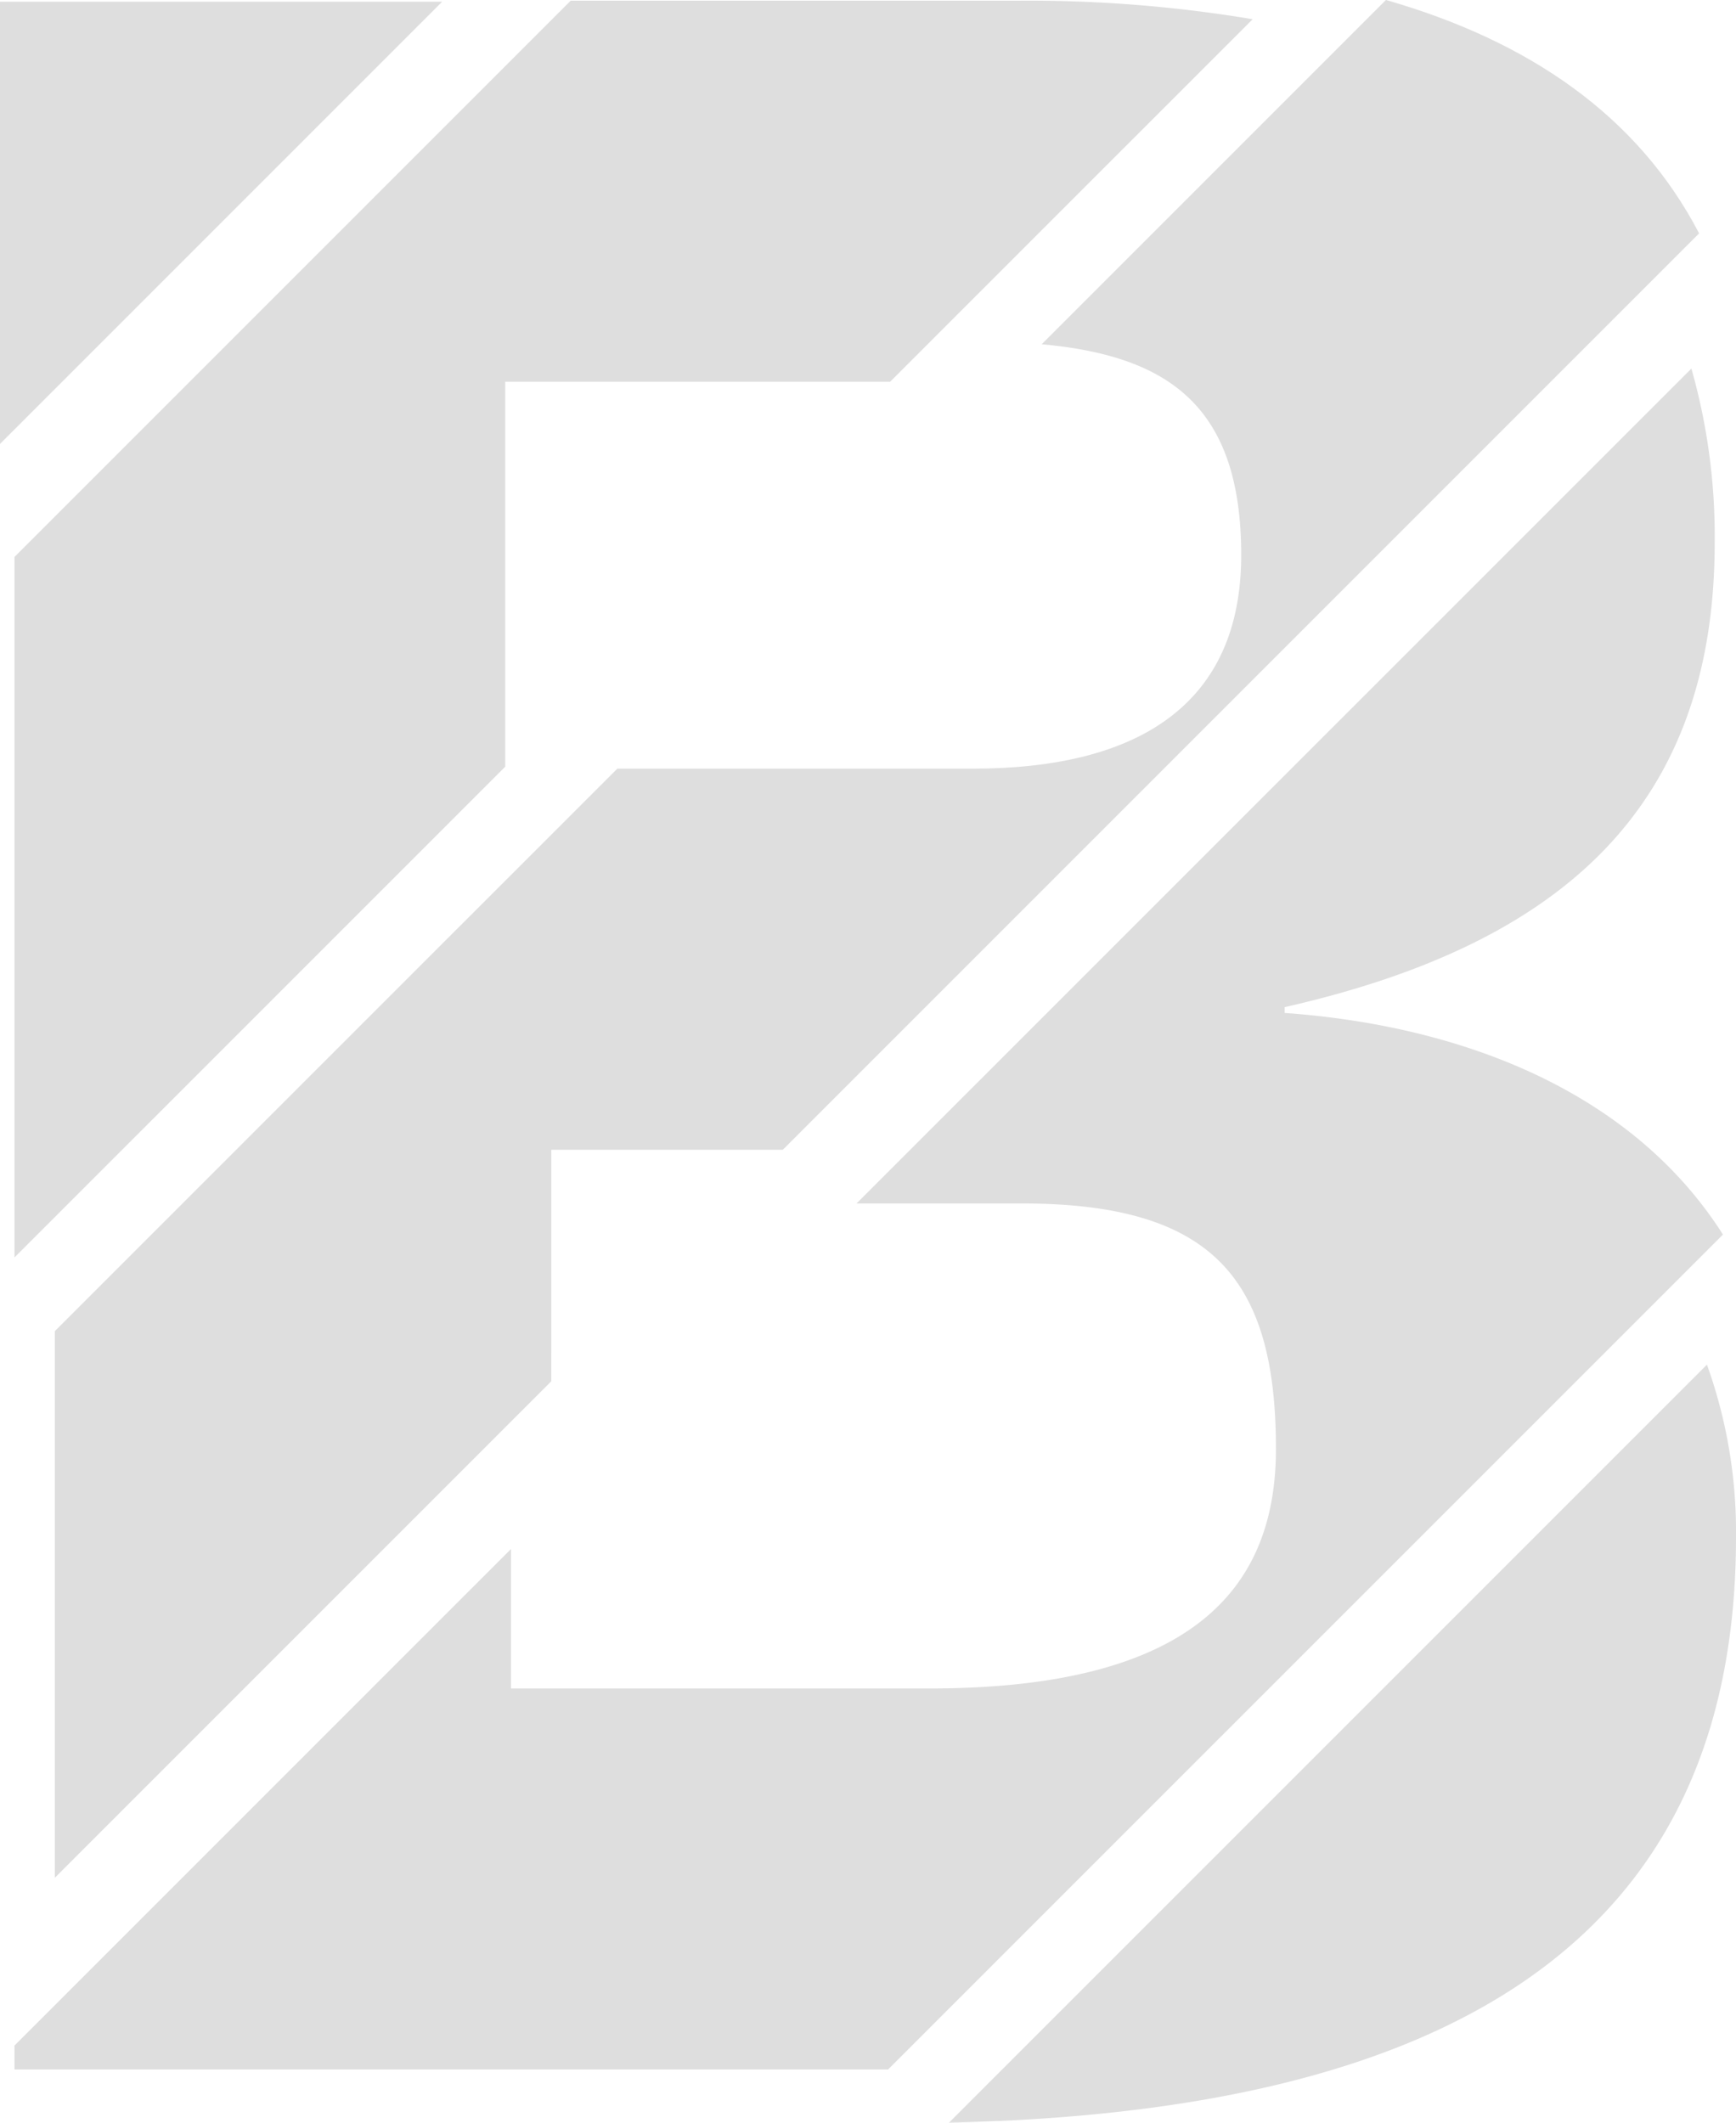
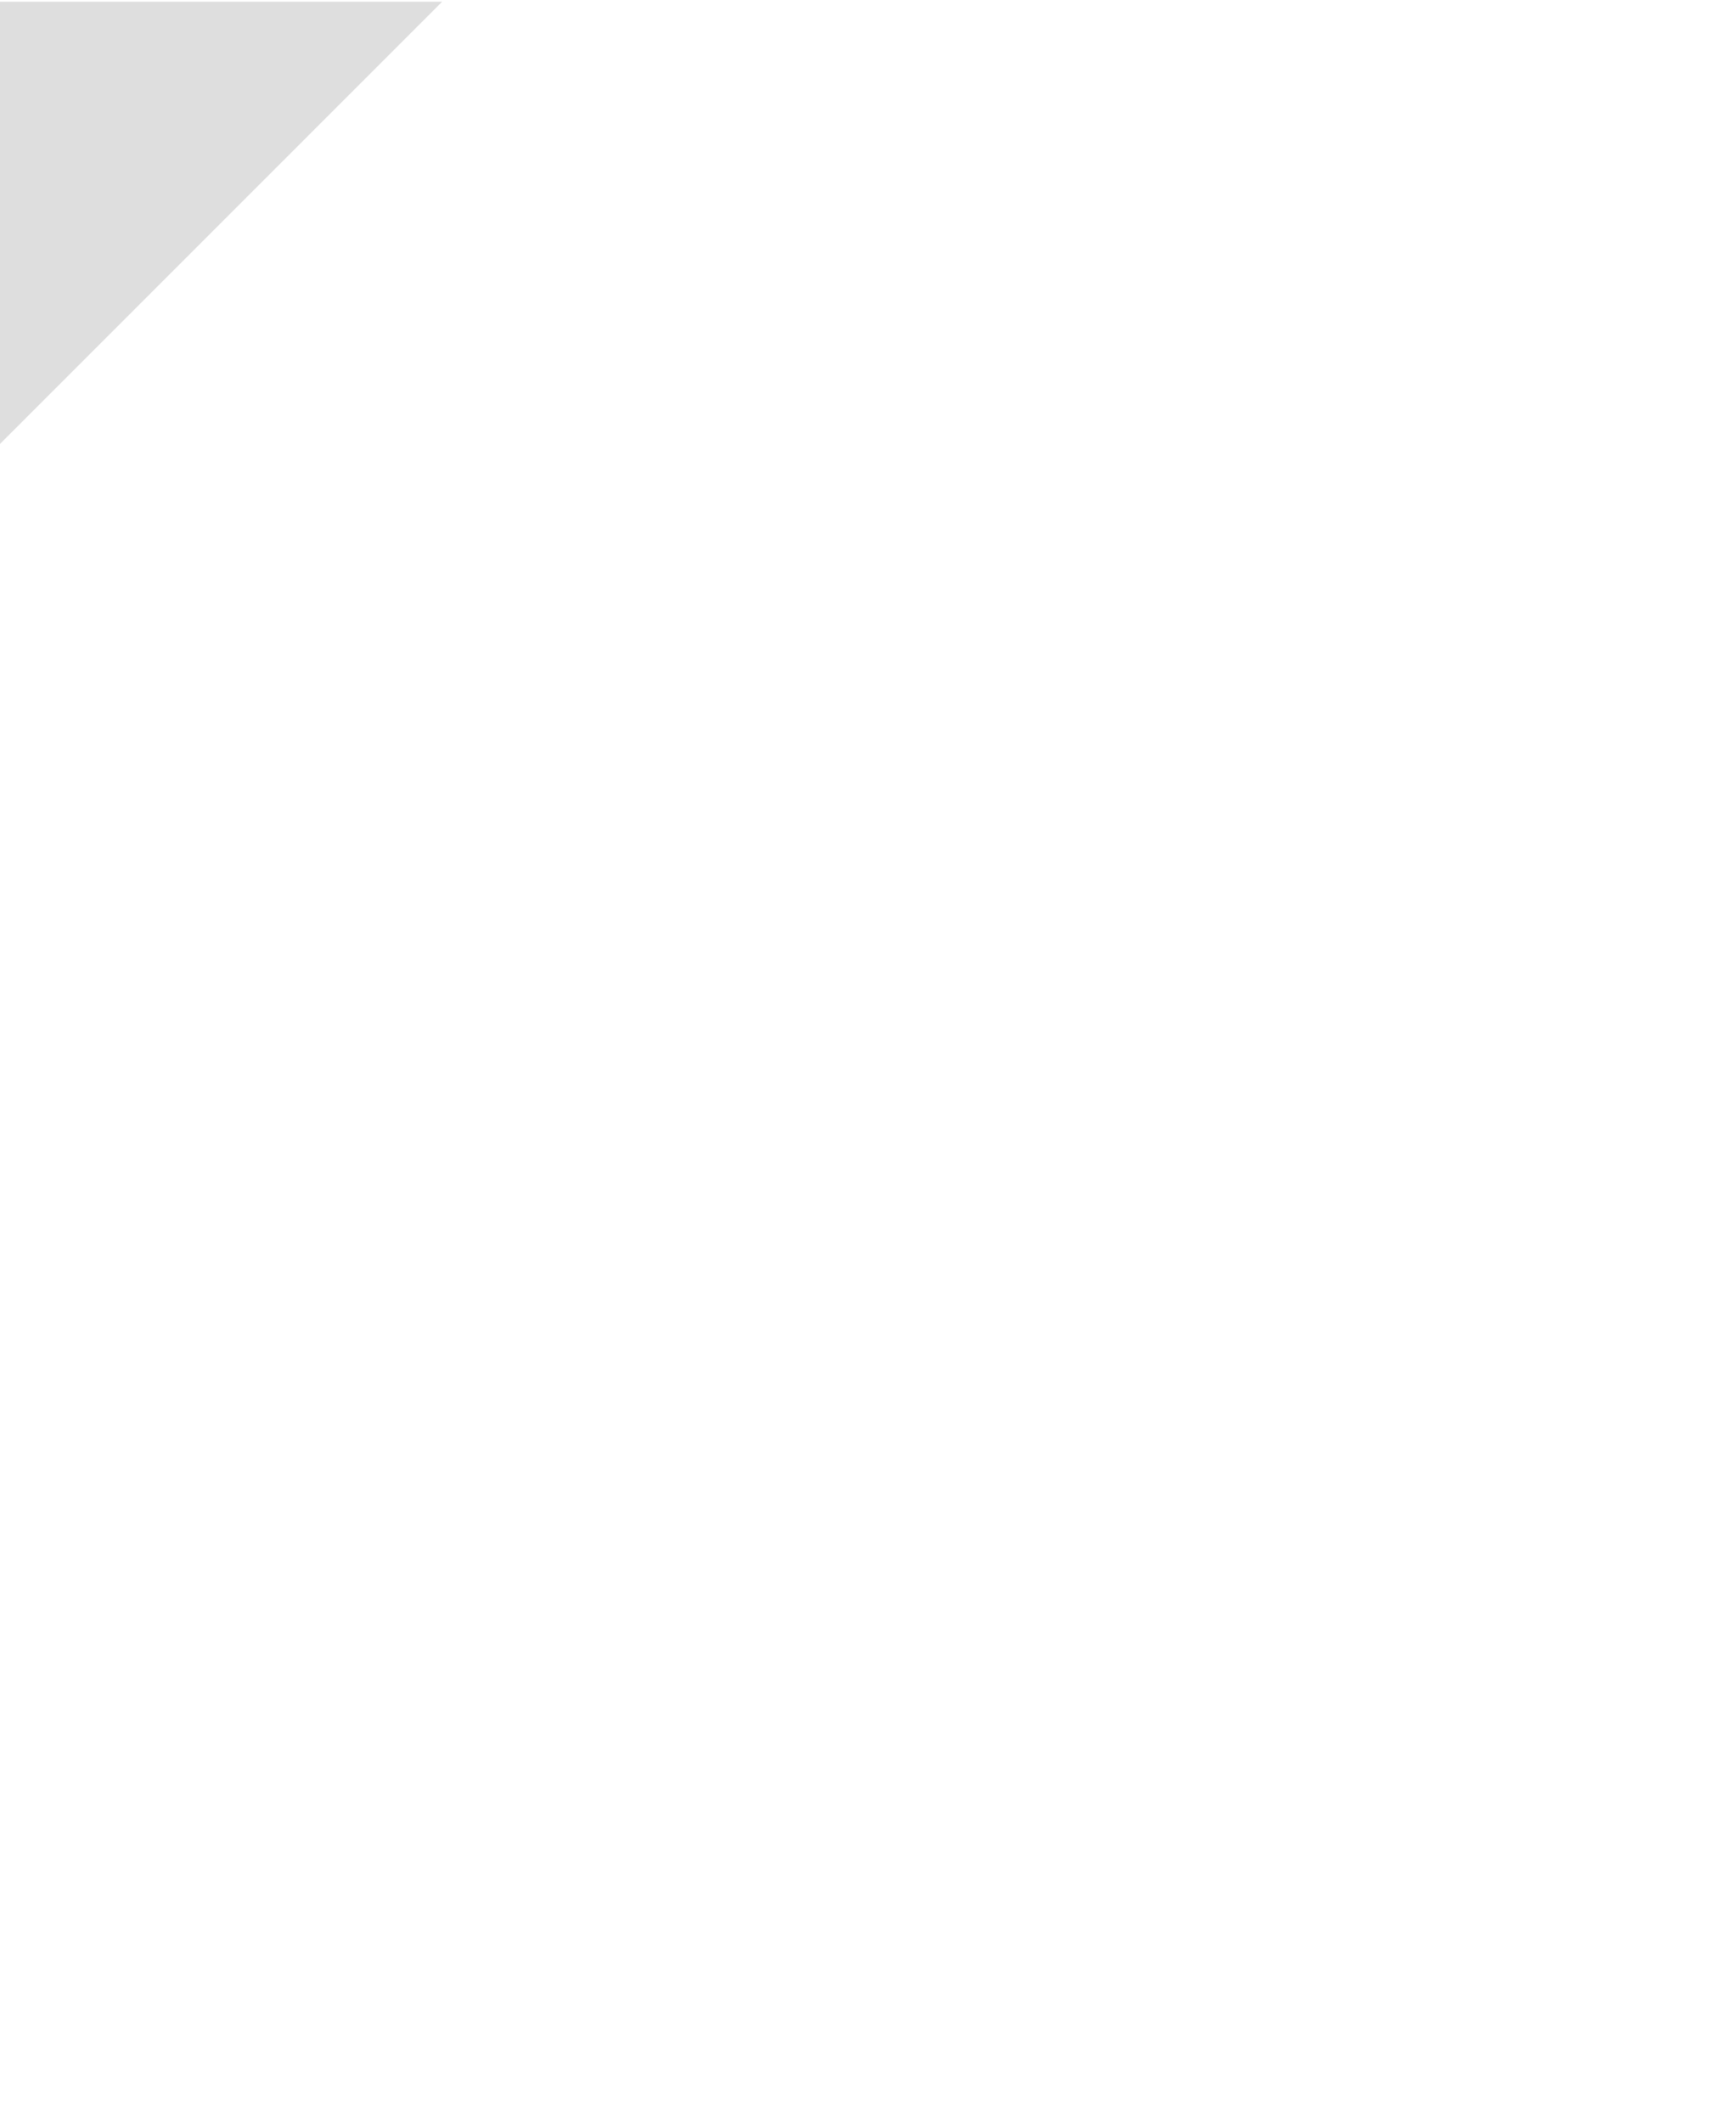
<svg xmlns="http://www.w3.org/2000/svg" width="282.694" height="345.625" viewBox="0 0 282.694 345.625">
  <g id="Group_8629" data-name="Group 8629" transform="translate(-1022 -3030.129)">
-     <path id="Path_26345" data-name="Path 26345" d="M398.37,139.111v-.94c45.594-10.341,70.037-32.9,70.037-75.676a99.8,99.8,0,0,0-3.793-28.3L328.662,170.135H355.6c31.019,0,41.36,12.221,41.36,39.952,0,21.622-12.222,39.017-56.4,39.017H272.393V226.4l-80.851,80.849v3.893H333.8L469.751,175.2C455.59,152.889,429.006,141.326,398.37,139.111Z" transform="translate(832.817 3055.949)" opacity="0.131" style="mix-blend-mode: multiply;isolation: isolate" />
-     <path id="Path_26347" data-name="Path 26347" d="M271.453,84.955h62.686L393.17,25.93a221.767,221.767,0,0,0-38.046-3.017H282.118l-90.576,90.574V227.548l79.911-79.909Z" transform="translate(832.817 3007.327)" opacity="0.131" style="mix-blend-mode: multiply;isolation: isolate" />
-     <path id="Path_26348" data-name="Path 26348" d="M220.192,188.152c79.932-1.763,128.16-28.591,128.16-95.317a80.46,80.46,0,0,0-4.733-28.108Z" transform="translate(956.342 3187.601)" opacity="0.131" style="mix-blend-mode: multiply;isolation: isolate" />
-     <path id="Path_26349" data-name="Path 26349" d="M273.625,210.1h37.7L460.535,60.889c-9.938-19.084-27.614-31.3-51-38L353.482,78.943c20.768,1.891,32.49,10.182,32.49,34.322,0,24.443-16.922,34.784-43.719,34.784H284.375l-91.6,91.594v89l80.846-80.849Z" transform="translate(838.15 3007.237)" opacity="0.131" style="mix-blend-mode: multiply;isolation: isolate" />
    <path id="Path_26351" data-name="Path 26351" d="M192.367,21.677v72l72-72Z" transform="translate(829.634 3008.731)" opacity="0.131" style="mix-blend-mode: multiply;isolation: isolate" />
  </g>
</svg>